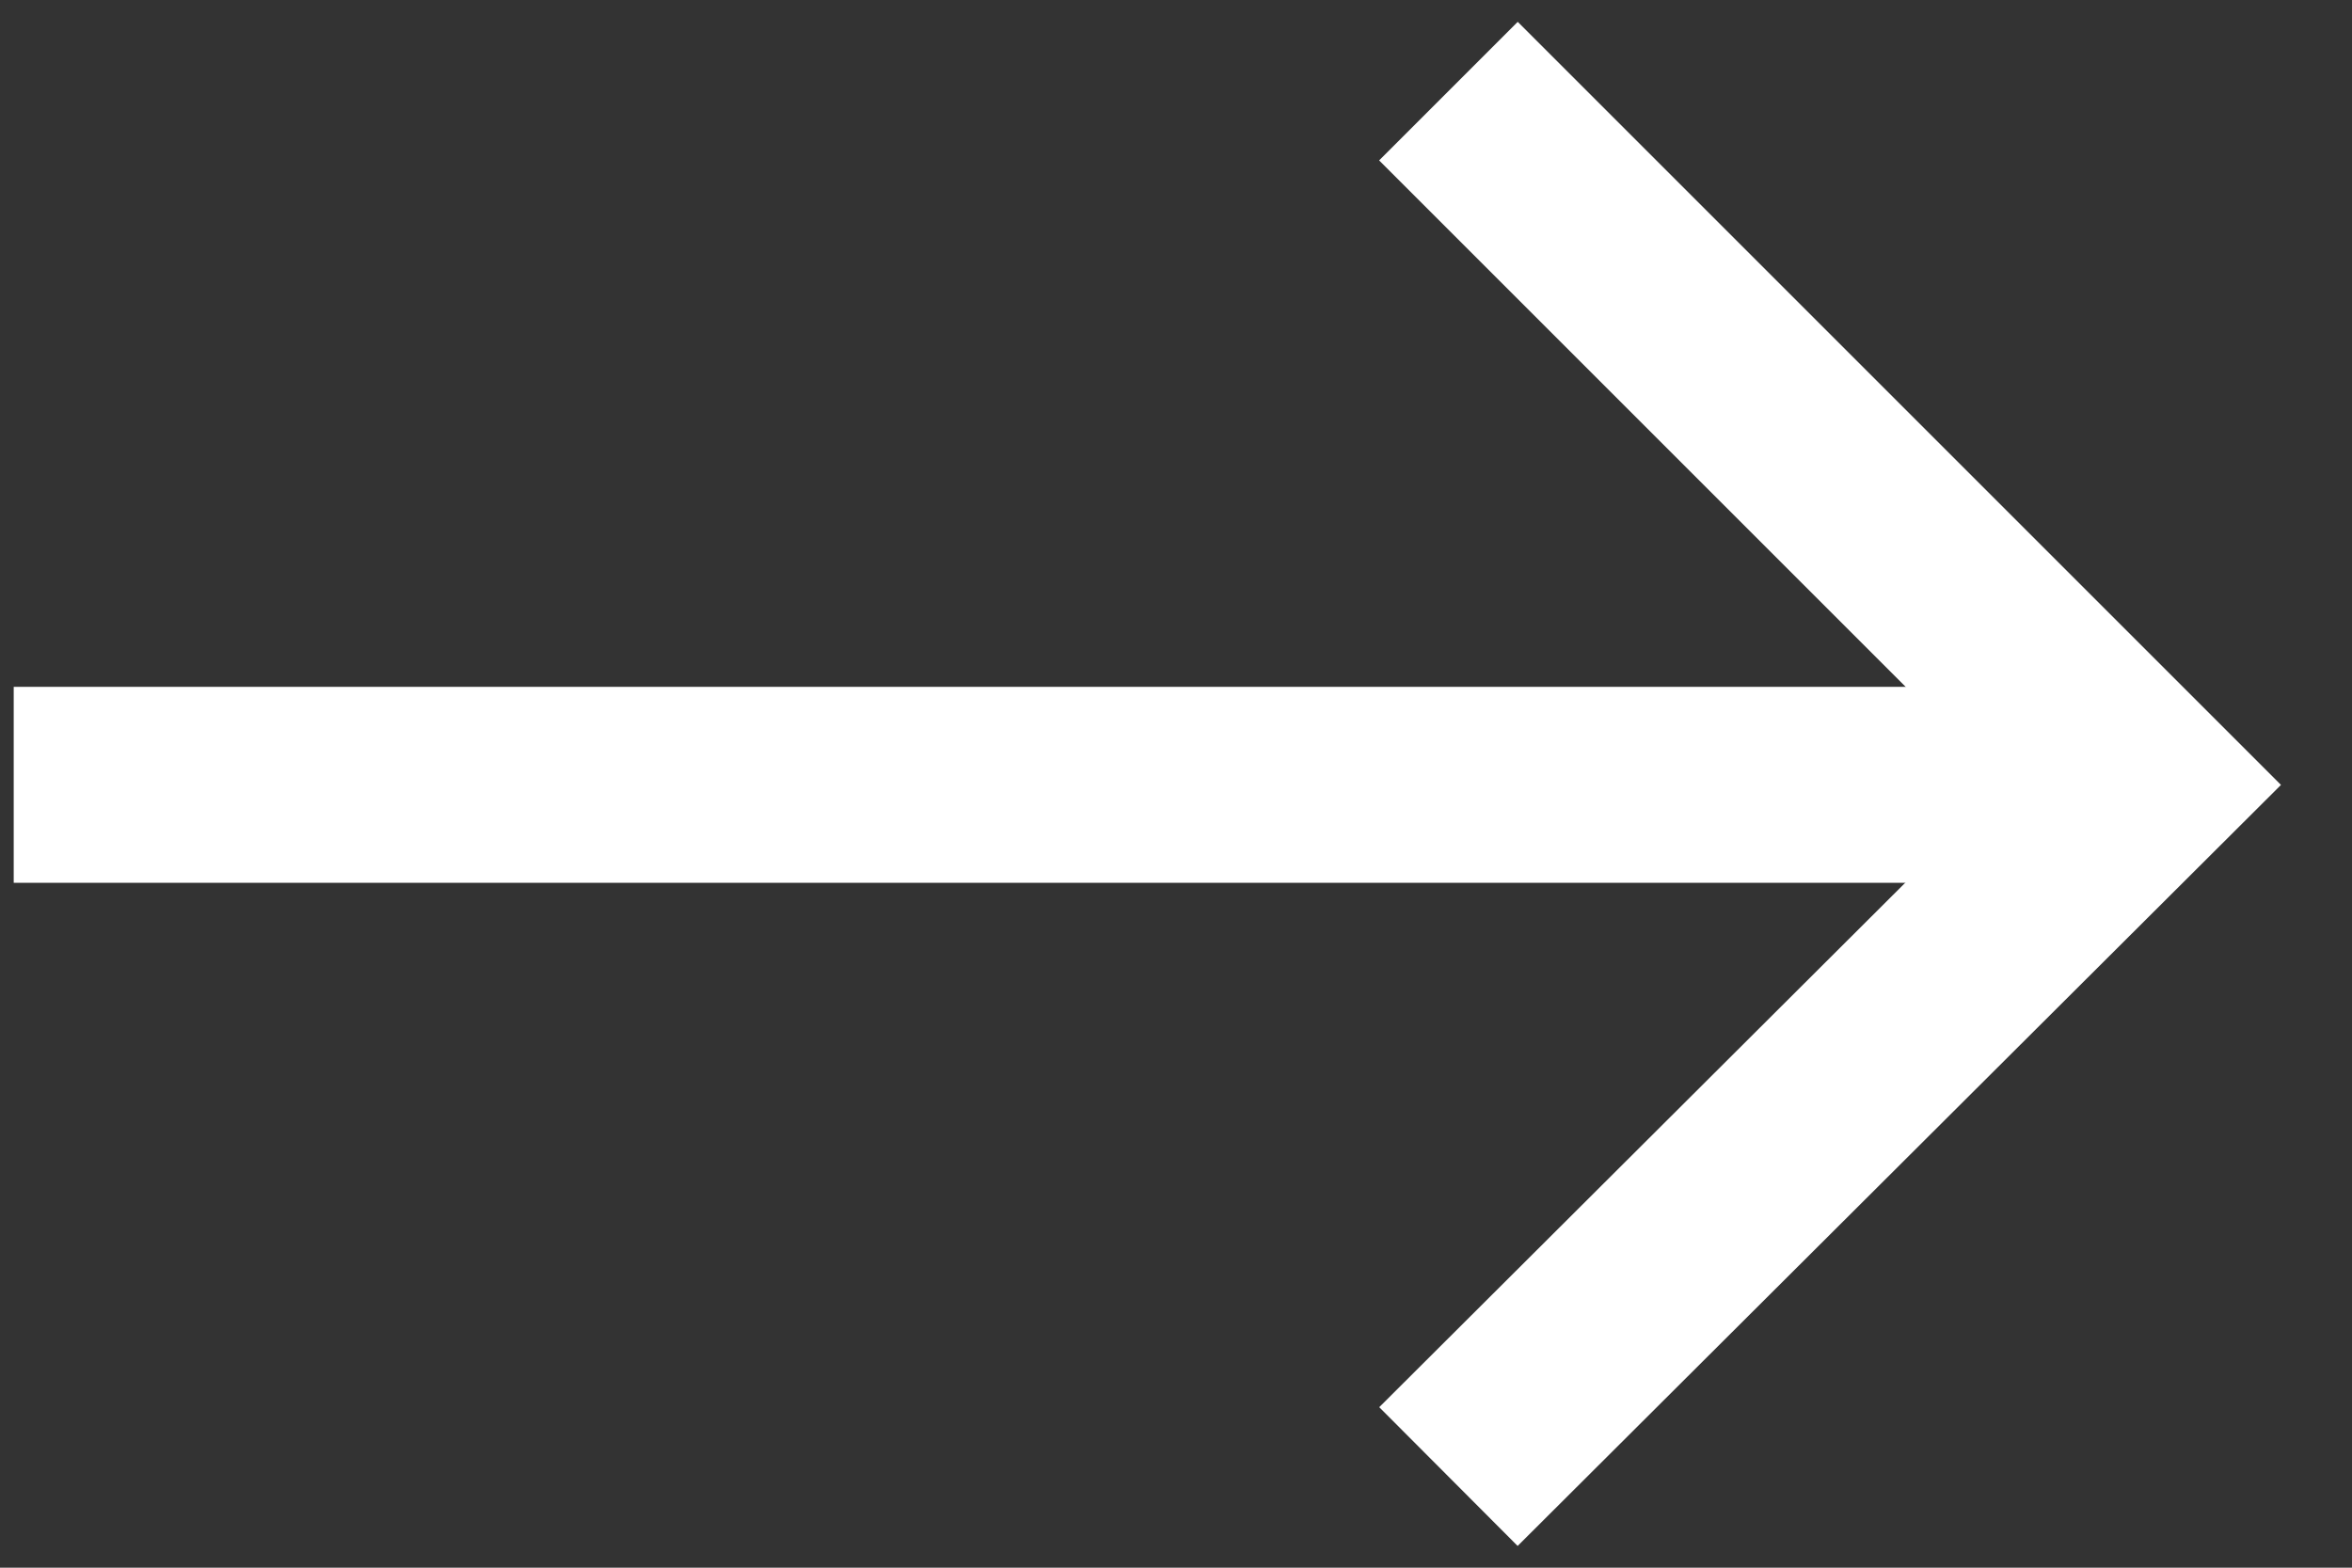
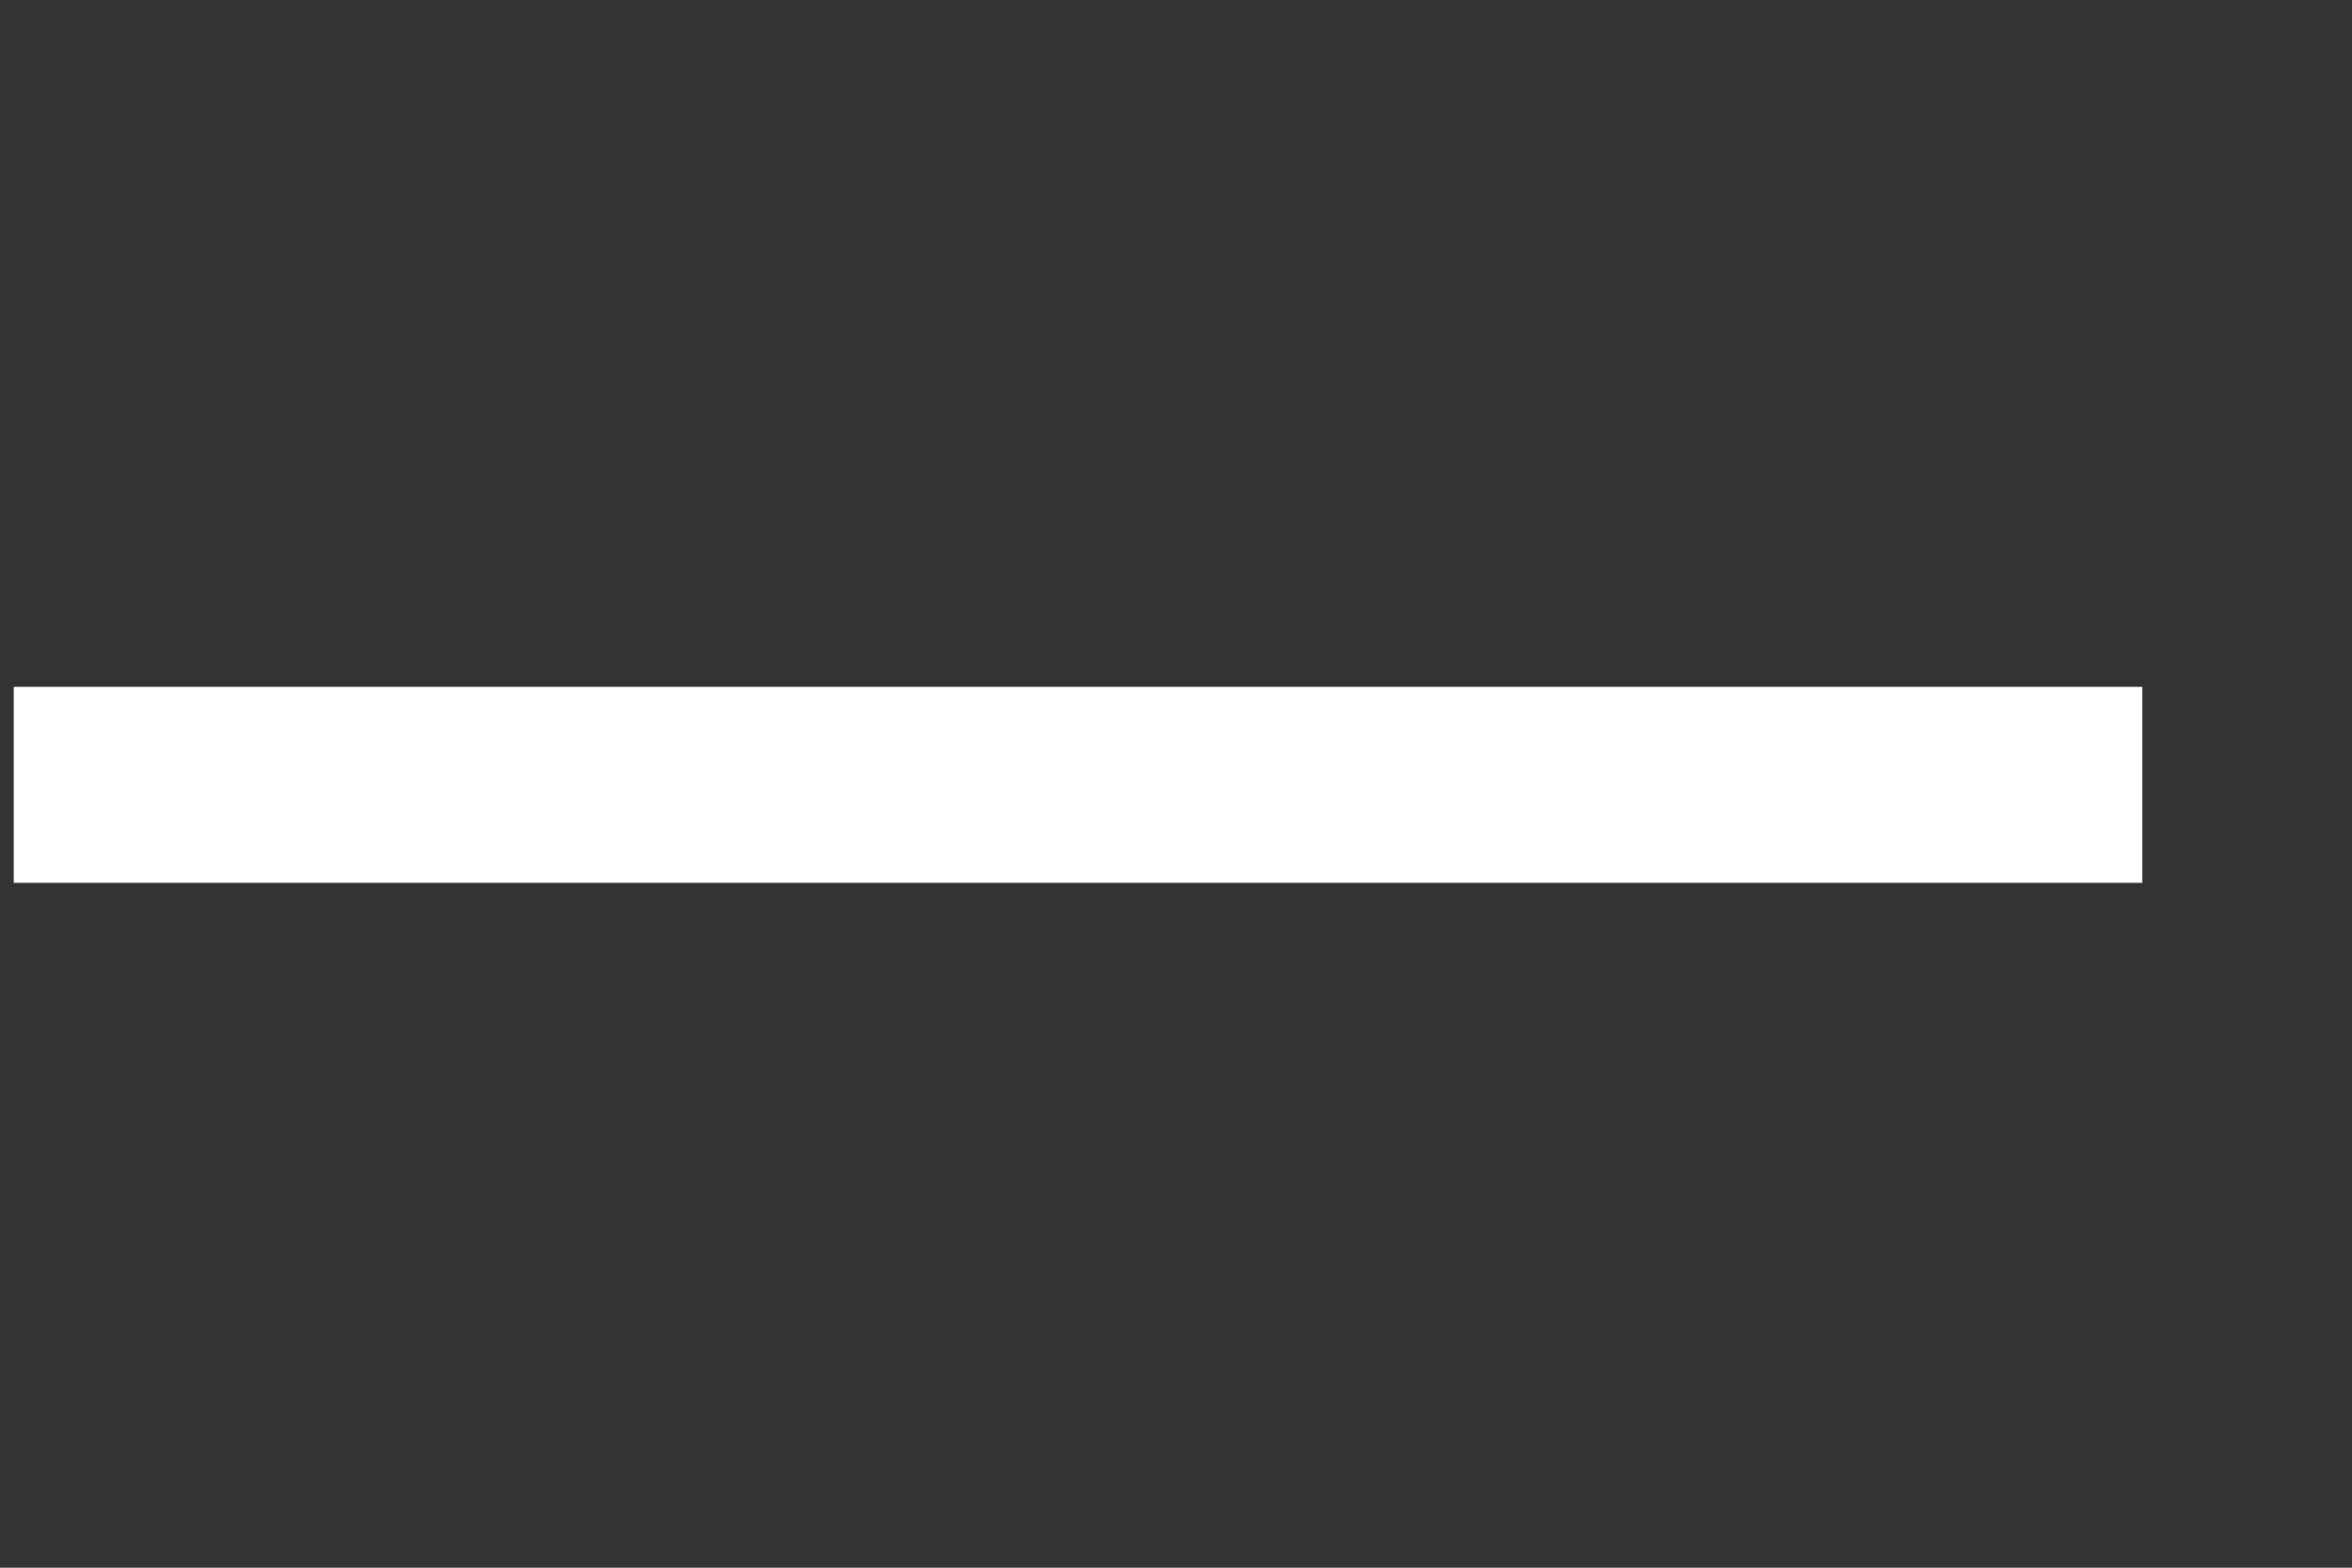
<svg xmlns="http://www.w3.org/2000/svg" width="12" height="8" viewBox="0 0 12 8" fill="none">
  <rect x="0" y="0" width="12" height="8" fill="#333333" stroke="none" />
  <path d="M0.07 4.005H10.93" stroke="white" stroke-miterlimit="10" />
-   <path d="M7.39 0.465L10.93 4.005L7.39 7.535" stroke="white" stroke-miterlimit="10" />
</svg>